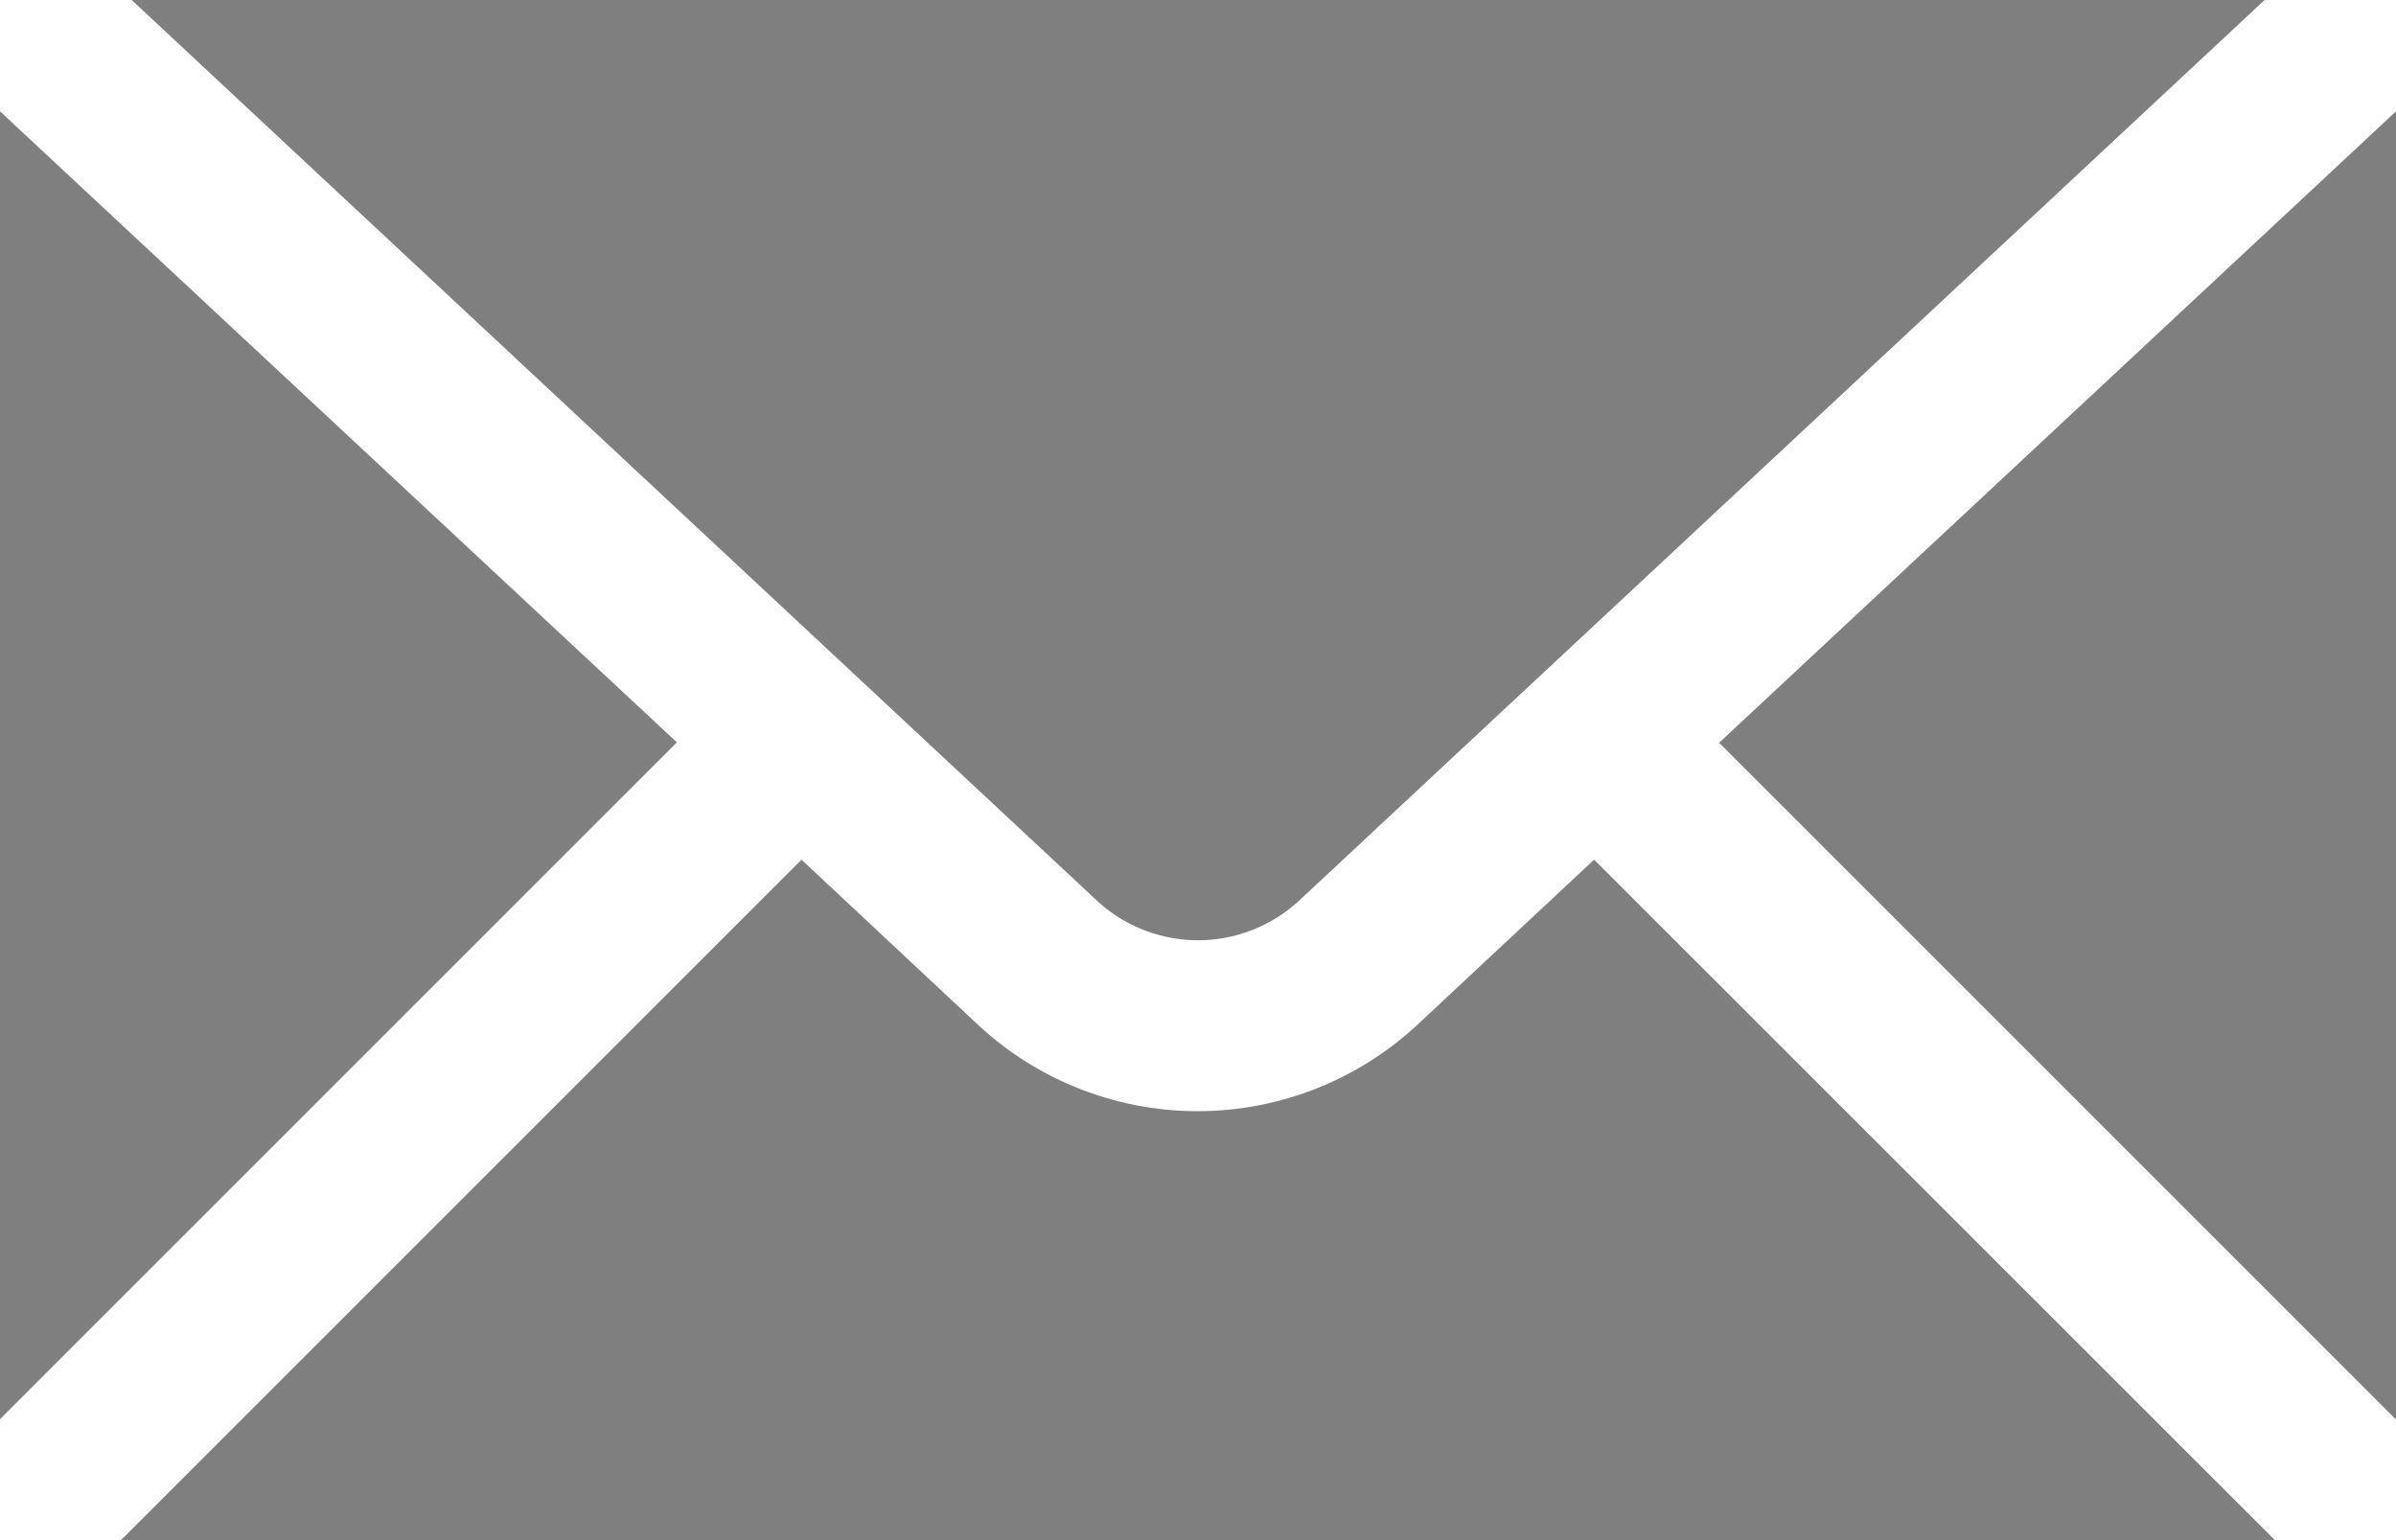
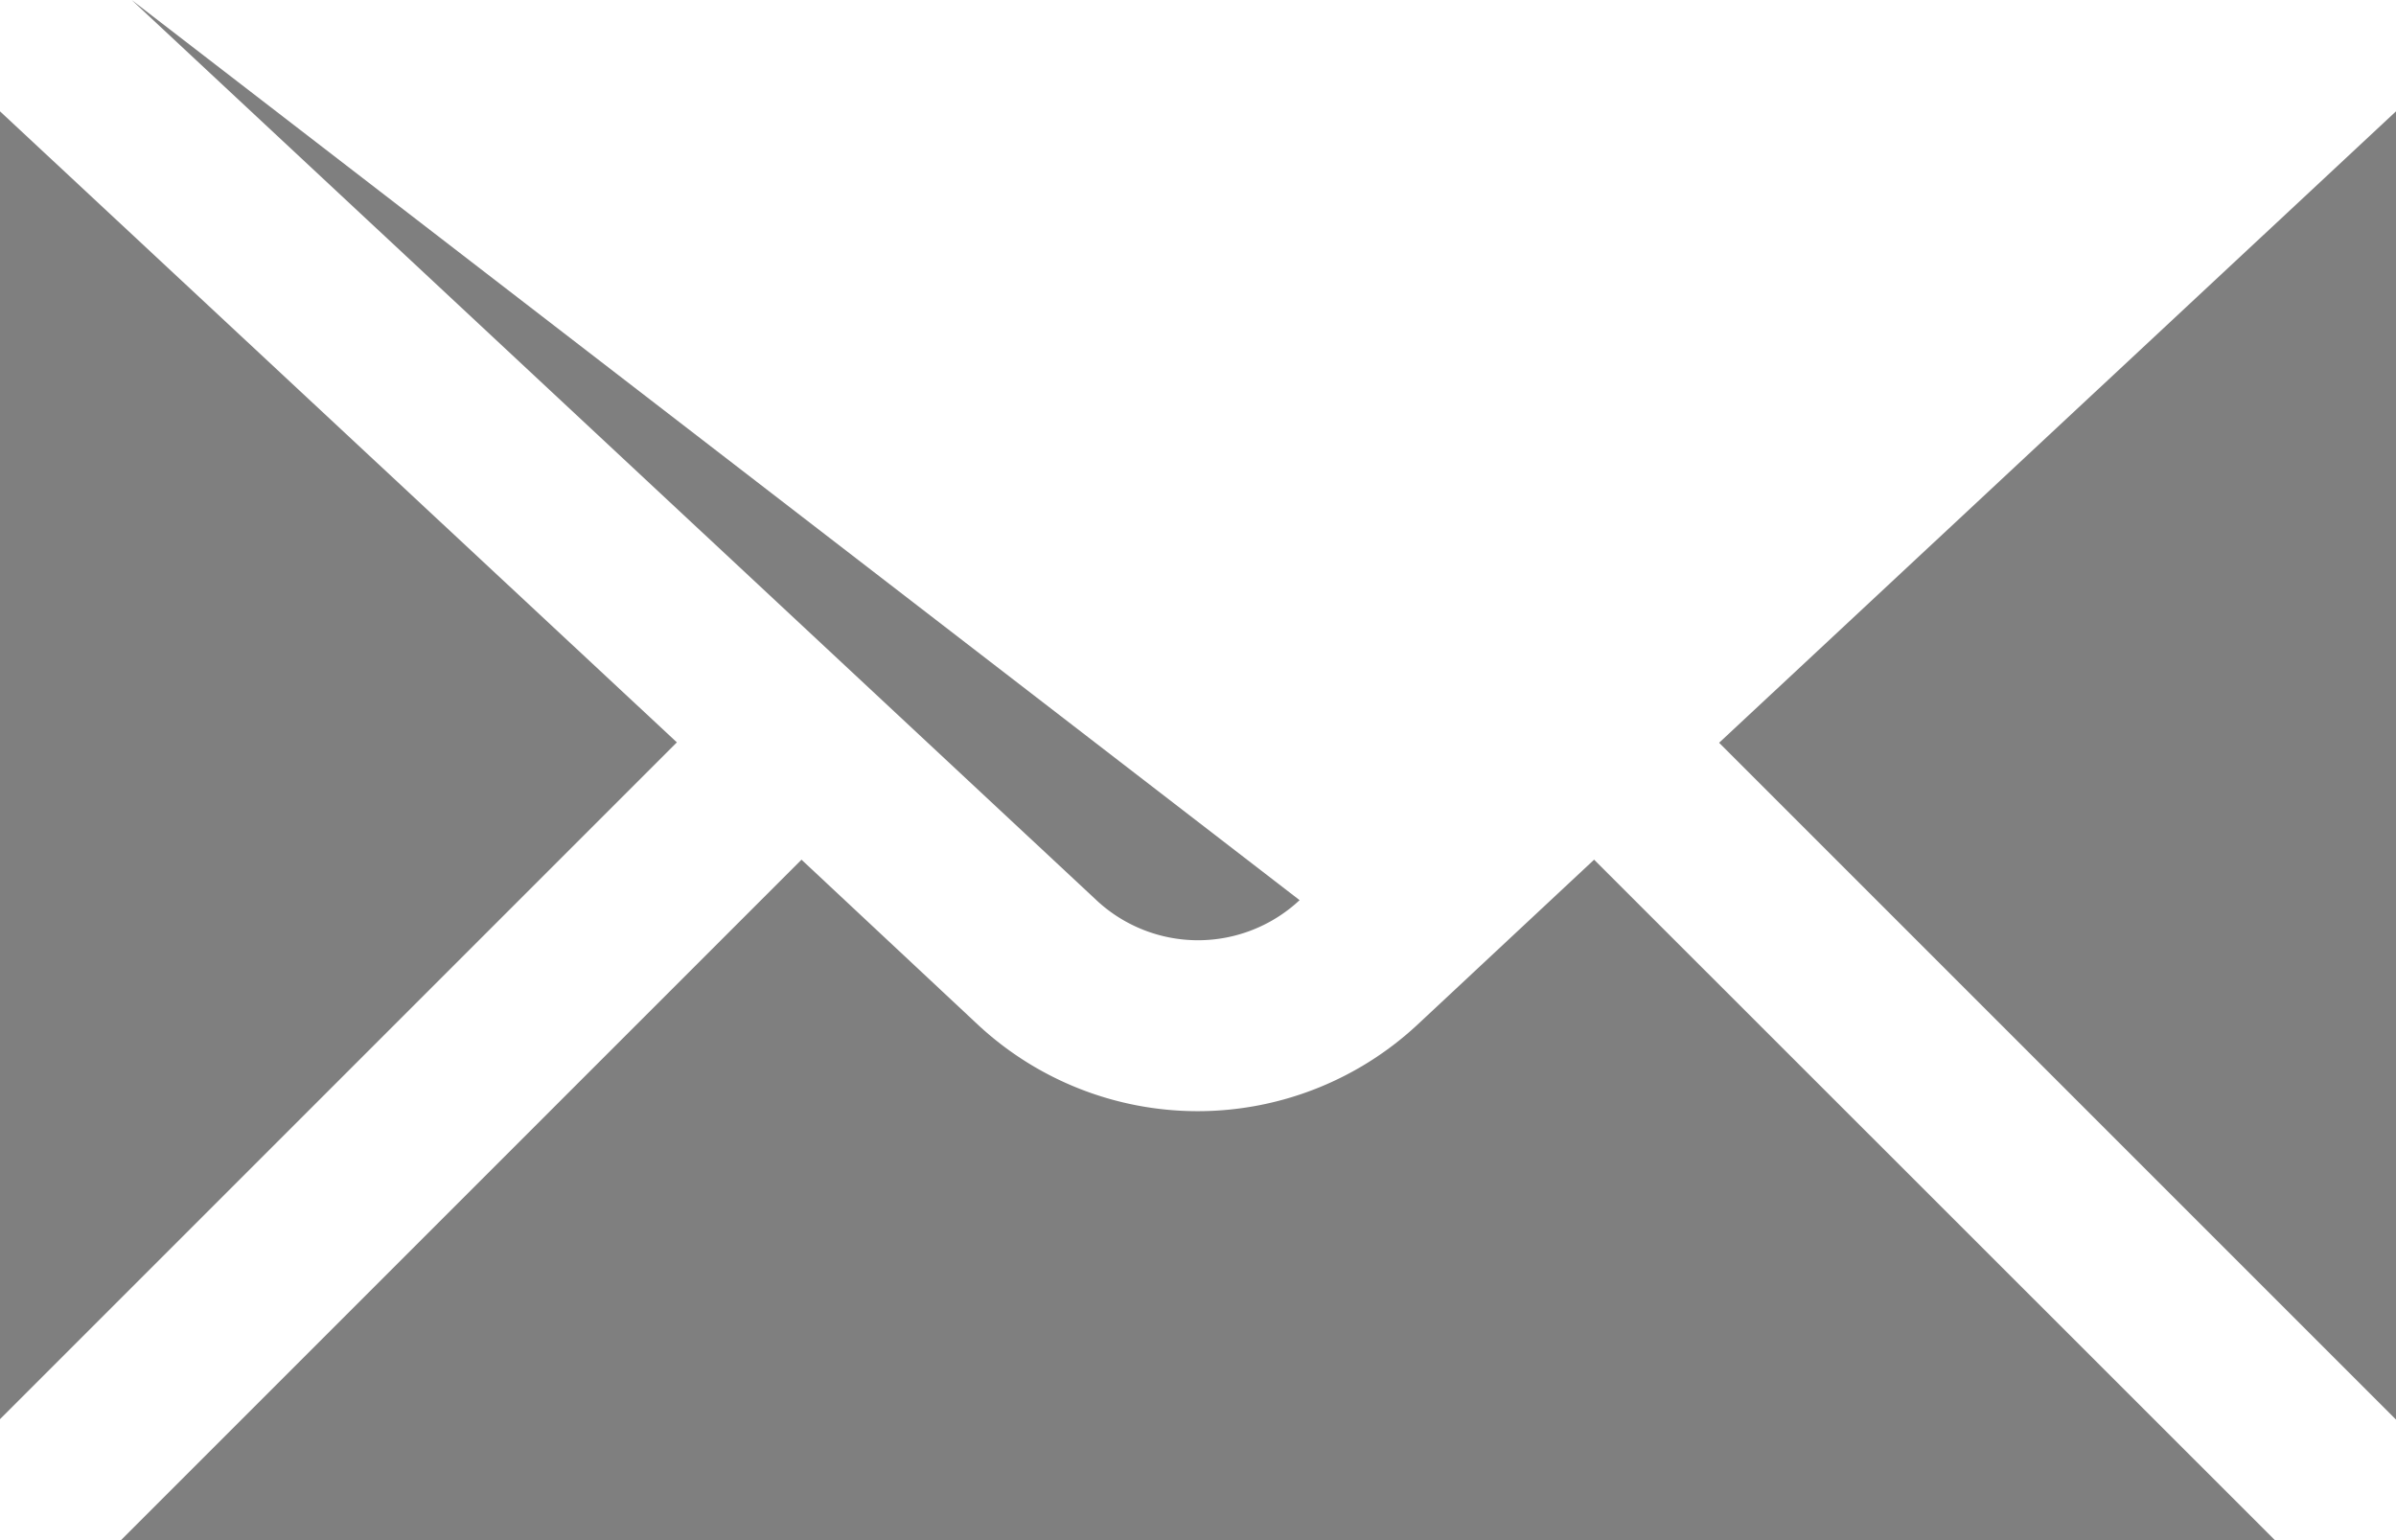
<svg xmlns="http://www.w3.org/2000/svg" id="Correo" width="18.053" height="11.605" viewBox="0 0 18.053 11.605">
  <g id="Correo-2" data-name="Correo" transform="translate(-15.789 -94.738)" opacity="0.5">
-     <path id="Trazado_42" data-name="Trazado 42" d="M16.781,94.738l7.269,6.783a1.121,1.121,0,0,0,1.531,0l7.271-6.783Zm-.992.839v9.855l5.1-5.1Zm18.053,0-5.1,4.758,5.1,5.1Zm-12.014,5.639L16.7,106.344H32.93l-5.13-5.128-1.337,1.249a2.43,2.43,0,0,1-3.3,0Z" transform="translate(0 0)" />
+     <path id="Trazado_42" data-name="Trazado 42" d="M16.781,94.738l7.269,6.783a1.121,1.121,0,0,0,1.531,0Zm-.992.839v9.855l5.1-5.1Zm18.053,0-5.1,4.758,5.1,5.1Zm-12.014,5.639L16.7,106.344H32.93l-5.13-5.128-1.337,1.249a2.43,2.43,0,0,1-3.3,0Z" transform="translate(0 0)" />
  </g>
</svg>